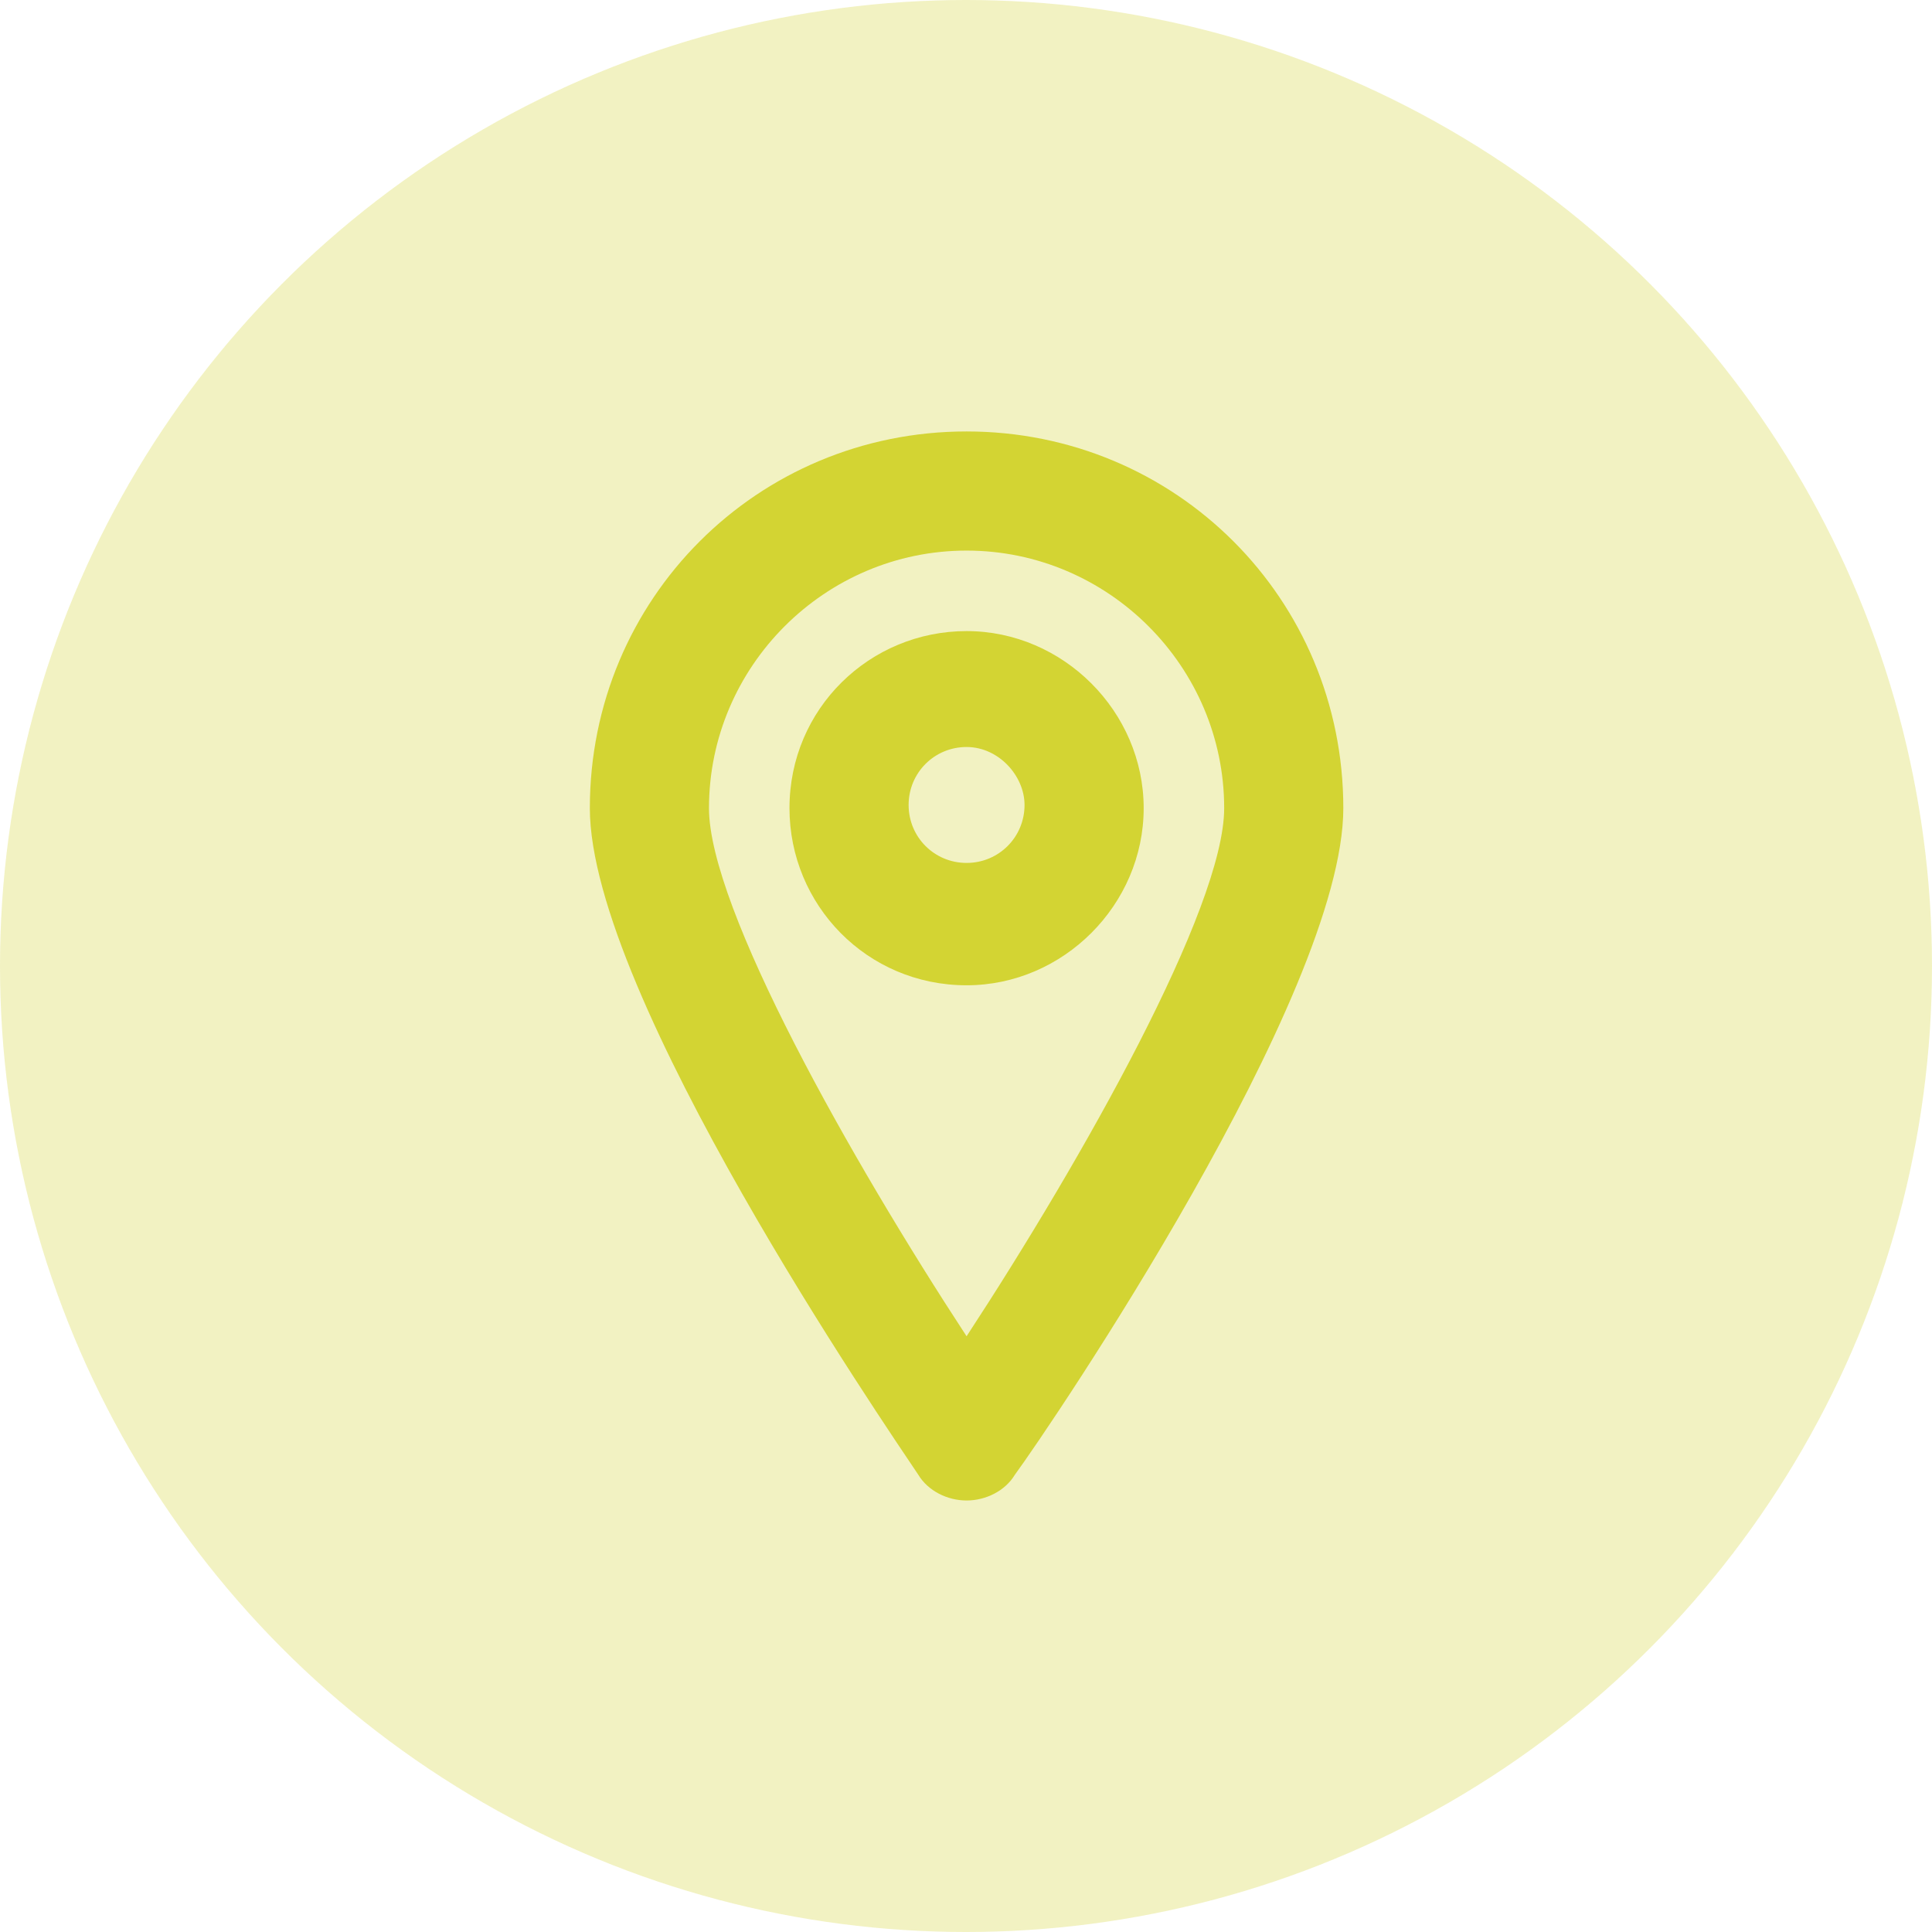
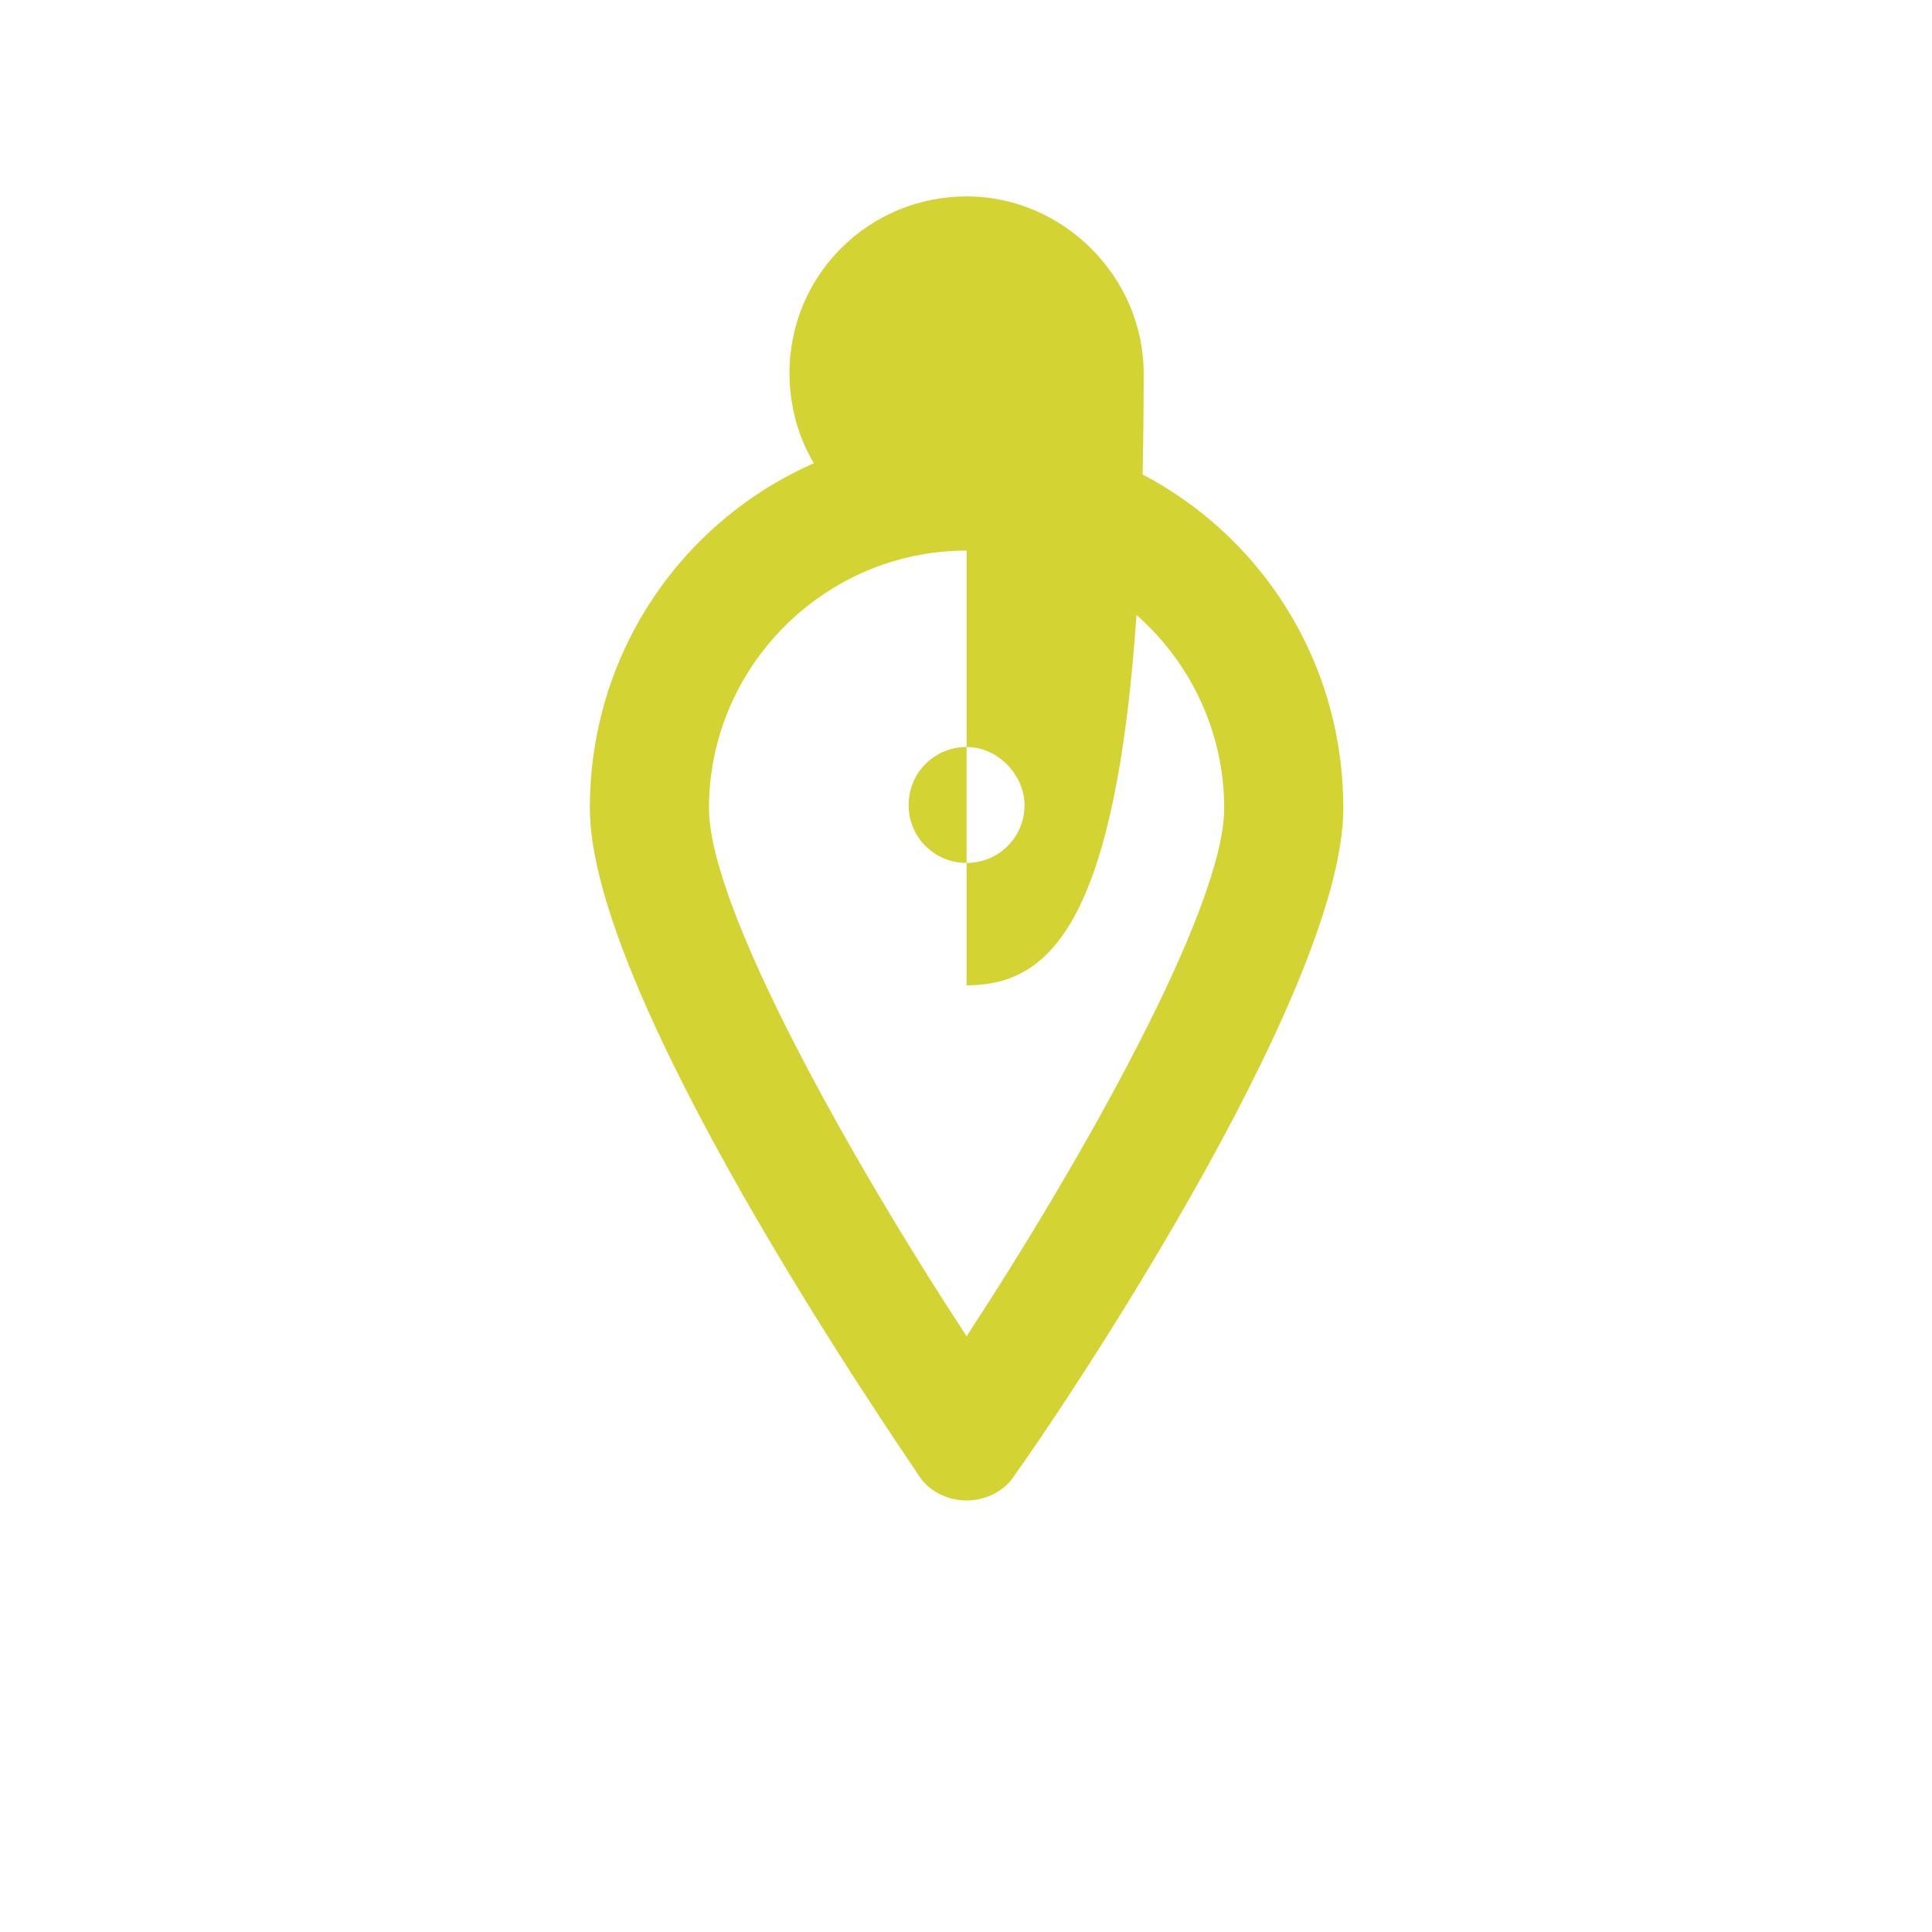
<svg xmlns="http://www.w3.org/2000/svg" version="1.1" id="Layer_1" x="0px" y="0px" viewBox="0 0 60 60" style="enable-background:new 0 0 60 60;" xml:space="preserve">
  <style type="text/css">
	.st0{opacity:0.3;fill:#D3D433;}
	.st1{fill:#D3D433;}
</style>
  <g id="Group_1175_00000070084700254722120540000002971258756306559884_" transform="translate(-984 -2029)">
-     <circle id="Ellipse_80_00000029727115654771498230000004754915337326334640_" class="st0" cx="1014" cy="2059" r="30" />
-   </g>
+     </g>
  <g id="noun_Location_3943338_00000052106085495305413460000008012251274623272578_" transform="translate(995.818 2039.899)">
    <g id="Group_1174_00000072979982372609676330000016501059907442439041_" transform="translate(6.5 2.5)">
-       <path id="Path_1011_00000064341451936696924500000008105596361723370911_" class="st1" d="M-972.3-1995.8c-0.6,0-1.2-0.3-1.5-0.8    c-1-1.5-10.2-14.9-10.2-20.7c0-6.5,5.2-11.7,11.7-11.7c6.5,0,11.7,5.2,11.7,11.7c0,0,0,0,0,0c0,5.8-9.1,19.2-10.2,20.7    C-971.1-1996.1-971.7-1995.8-972.3-1995.8L-972.3-1995.8z M-972.3-2025.3c-4.4,0-8,3.6-8,8c0,3.1,4.4,10.9,8,16.4    c3.6-5.5,8-13.3,8-16.4C-964.3-2021.7-967.9-2025.3-972.3-2025.3L-972.3-2025.3z M-972.3-2011.8c-3.1,0-5.5-2.5-5.5-5.5    c0-3.1,2.5-5.5,5.5-5.5s5.5,2.5,5.5,5.5C-966.8-2014.3-969.3-2011.8-972.3-2011.8C-972.3-2011.8-972.3-2011.8-972.3-2011.8z     M-972.3-2019.2c-1,0-1.8,0.8-1.8,1.8c0,1,0.8,1.8,1.8,1.8s1.8-0.8,1.8-1.8l0,0C-970.5-2018.3-971.3-2019.2-972.3-2019.2    L-972.3-2019.2z" />
+       <path id="Path_1011_00000064341451936696924500000008105596361723370911_" class="st1" d="M-972.3-1995.8c-0.6,0-1.2-0.3-1.5-0.8    c-1-1.5-10.2-14.9-10.2-20.7c0-6.5,5.2-11.7,11.7-11.7c6.5,0,11.7,5.2,11.7,11.7c0,0,0,0,0,0c0,5.8-9.1,19.2-10.2,20.7    C-971.1-1996.1-971.7-1995.8-972.3-1995.8L-972.3-1995.8z M-972.3-2025.3c-4.4,0-8,3.6-8,8c0,3.1,4.4,10.9,8,16.4    c3.6-5.5,8-13.3,8-16.4C-964.3-2021.7-967.9-2025.3-972.3-2025.3L-972.3-2025.3z c-3.1,0-5.5-2.5-5.5-5.5    c0-3.1,2.5-5.5,5.5-5.5s5.5,2.5,5.5,5.5C-966.8-2014.3-969.3-2011.8-972.3-2011.8C-972.3-2011.8-972.3-2011.8-972.3-2011.8z     M-972.3-2019.2c-1,0-1.8,0.8-1.8,1.8c0,1,0.8,1.8,1.8,1.8s1.8-0.8,1.8-1.8l0,0C-970.5-2018.3-971.3-2019.2-972.3-2019.2    L-972.3-2019.2z" />
    </g>
  </g>
</svg>